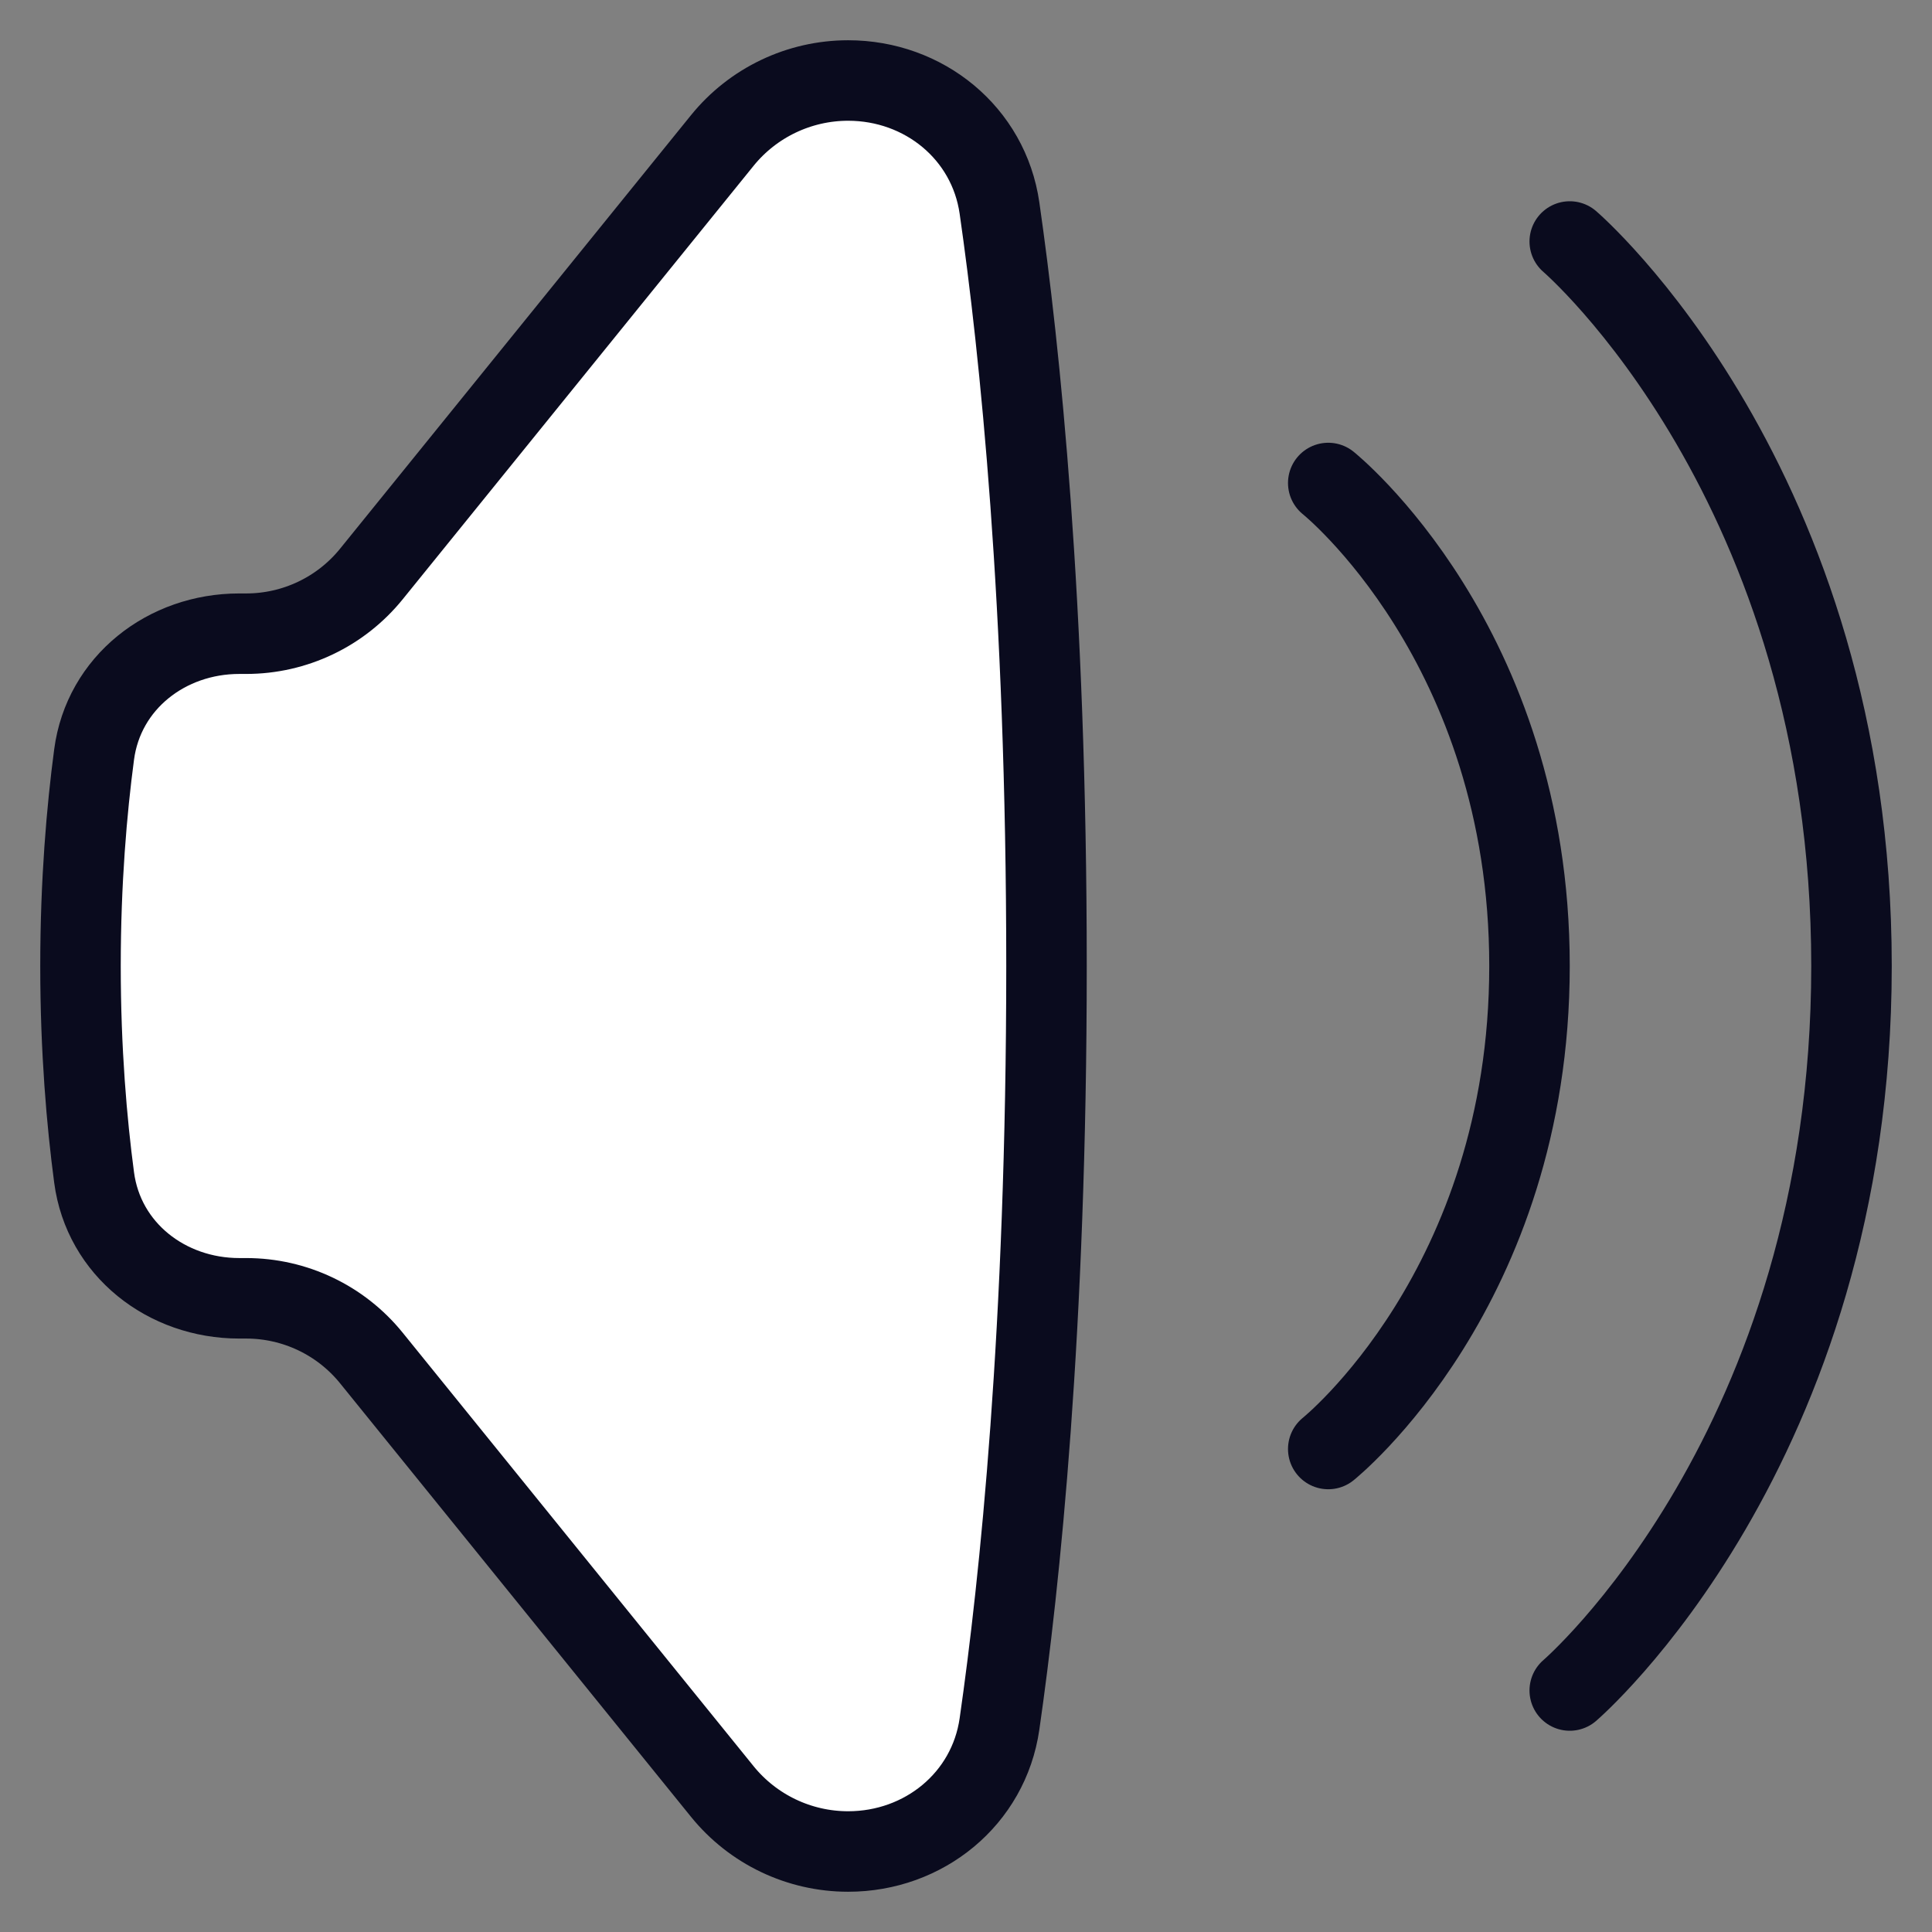
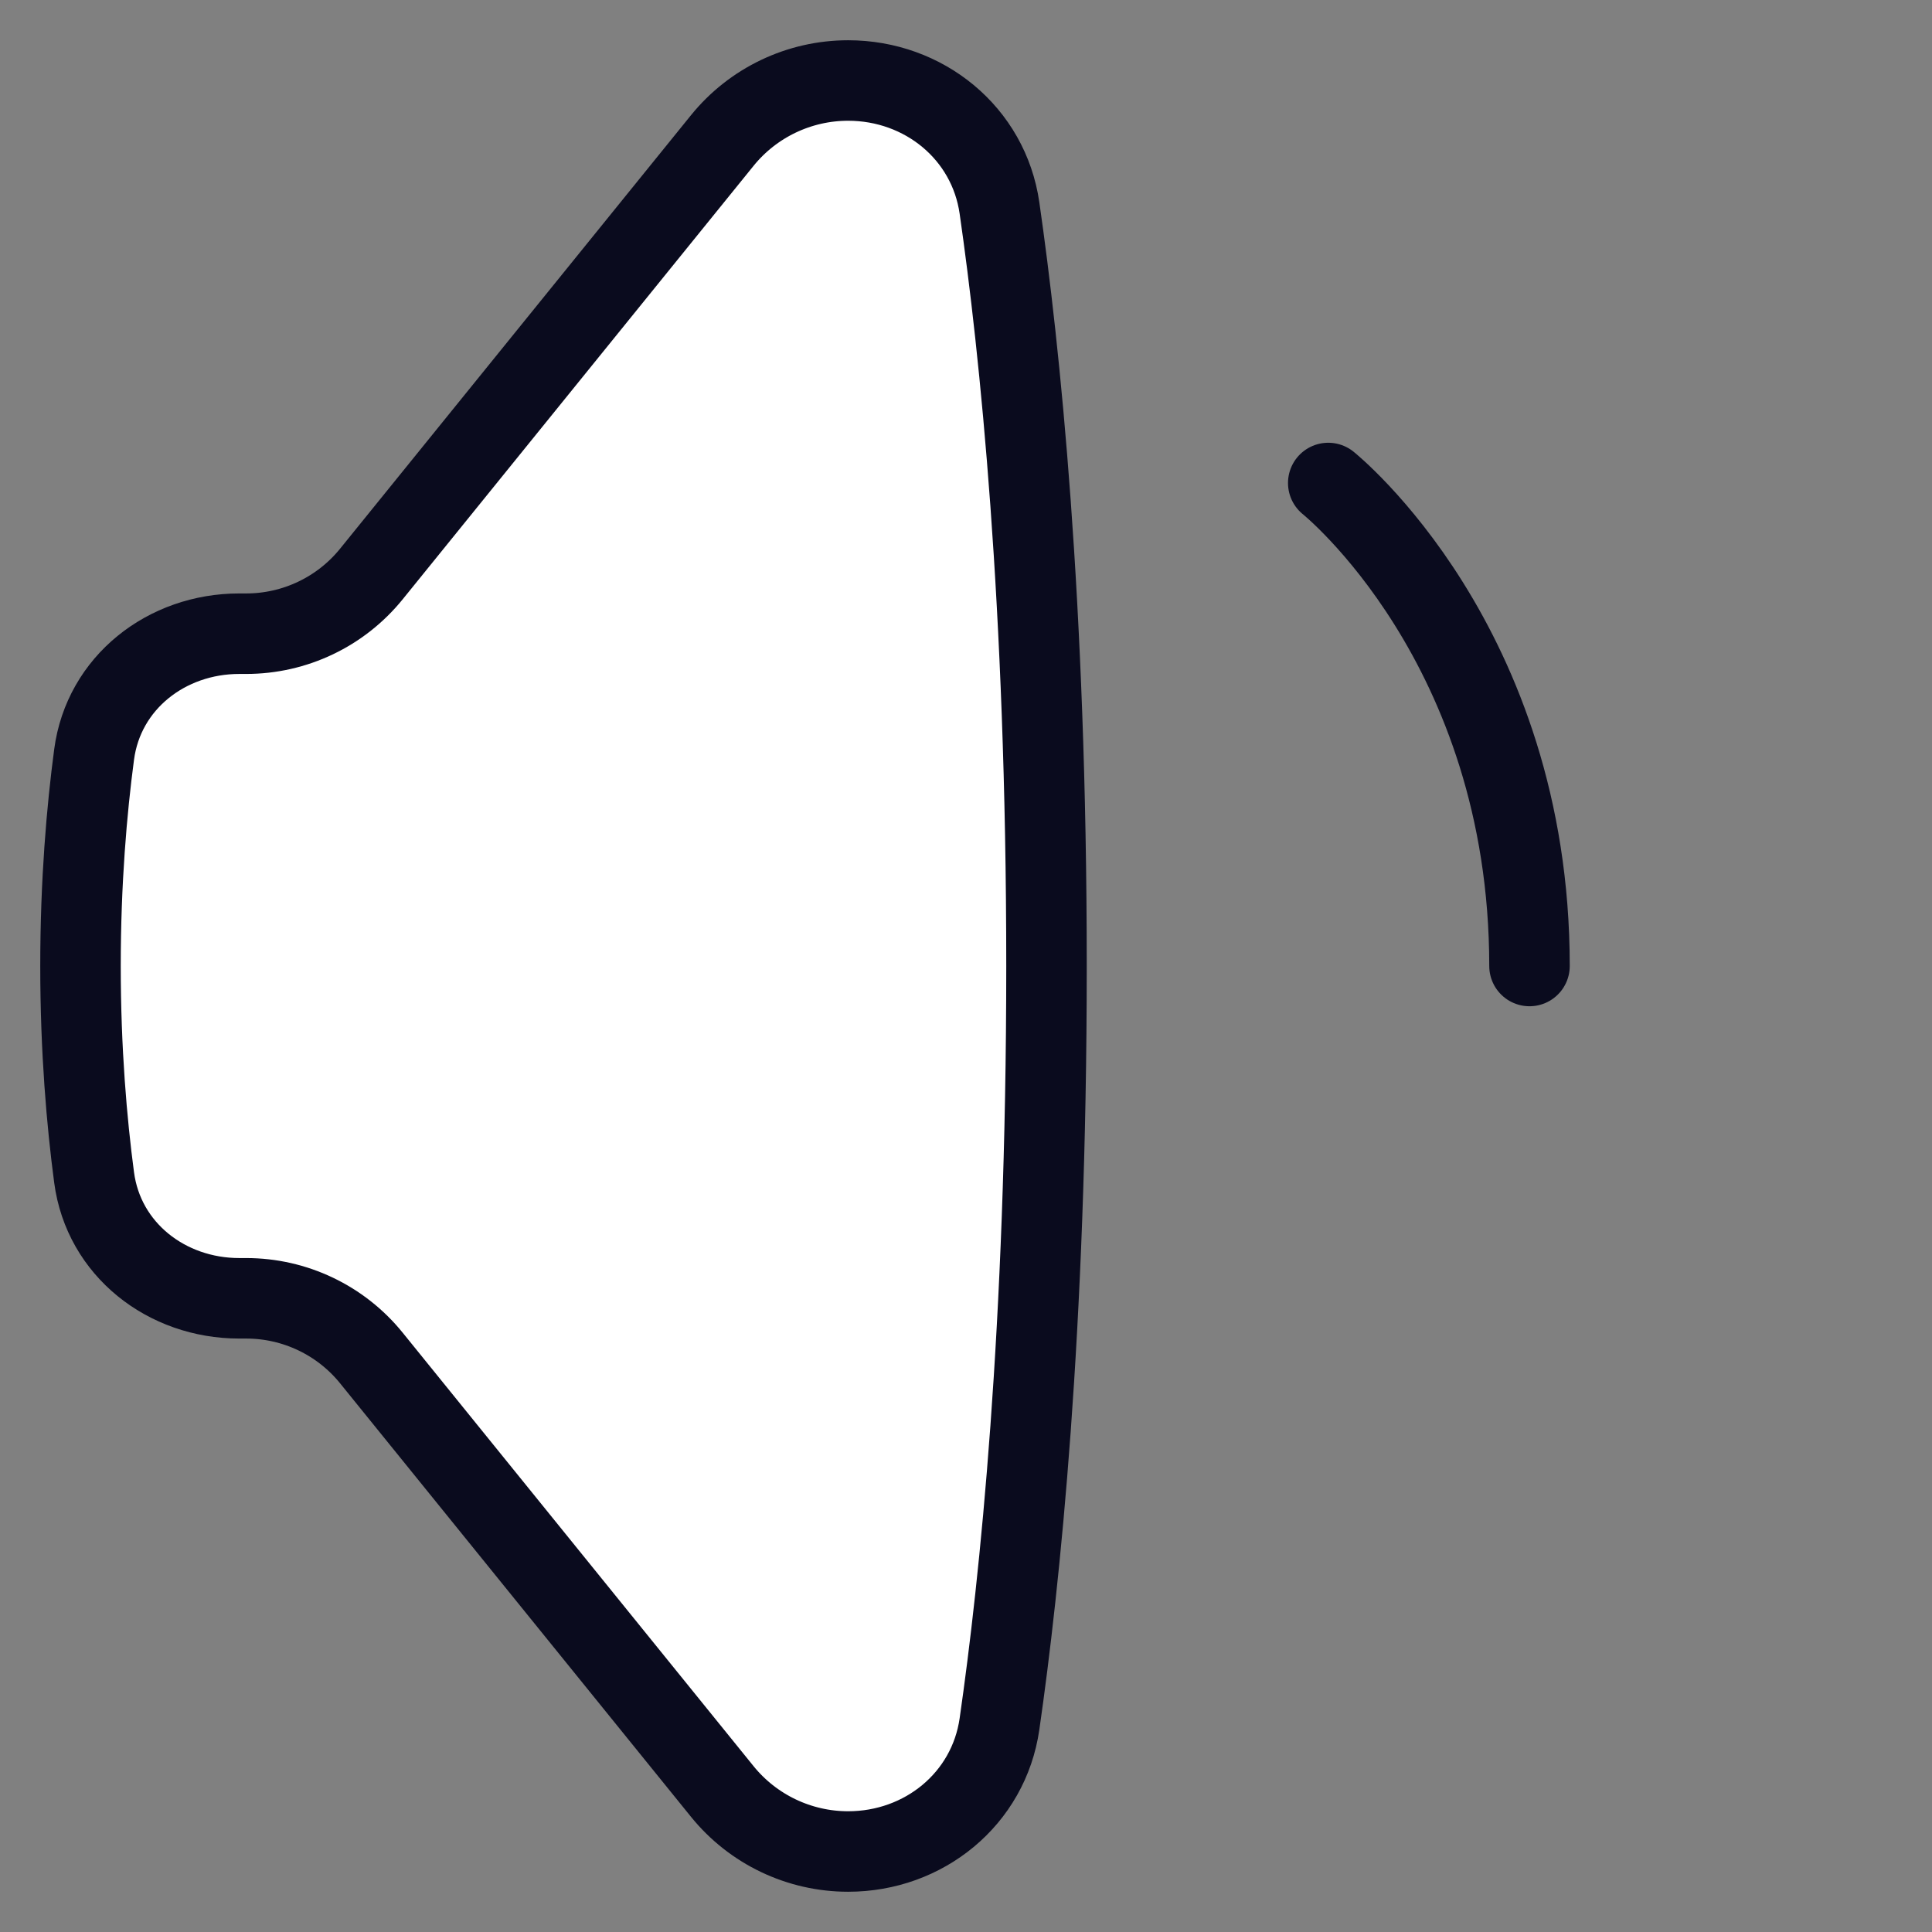
<svg xmlns="http://www.w3.org/2000/svg" viewBox="0 0 24 24" fill="none">
  <rect x="0" y="0" width="24" height="24" fill="#808080" stroke="none" />
  <path d="M13 12C13 7.492 12.667 4.327 12.416 2.584C12.282 1.653 11.477 1 10.536 1C9.929 1 9.354 1.274 8.972 1.746L4.613 7.131C4.233 7.6 3.662 7.872 3.058 7.872H2.972C2.07 7.872 1.287 8.479 1.169 9.373C1.078 10.058 1 10.953 1 12C1 13.047 1.078 13.942 1.169 14.627C1.287 15.521 2.07 16.128 2.972 16.128H3.058C3.662 16.128 4.233 16.4 4.613 16.869L8.972 22.254C9.354 22.726 9.929 23 10.536 23C11.477 23 12.282 22.347 12.416 21.416C12.667 19.673 13 16.508 13 12Z" stroke="#0A0B1E" fill="white" />
-   <path d="M16.5 6C16.5 6 19 8 19 12C19 16 16.5 18 16.5 18" stroke="#0A0B1E" stroke-linecap="round" />
-   <path d="M19.5 3C19.5 3 23 6 23 12C23 18 19.5 21 19.5 21" stroke="#0A0B1E" stroke-linecap="round" />
+   <path d="M16.5 6C16.5 6 19 8 19 12" stroke="#0A0B1E" stroke-linecap="round" />
</svg>